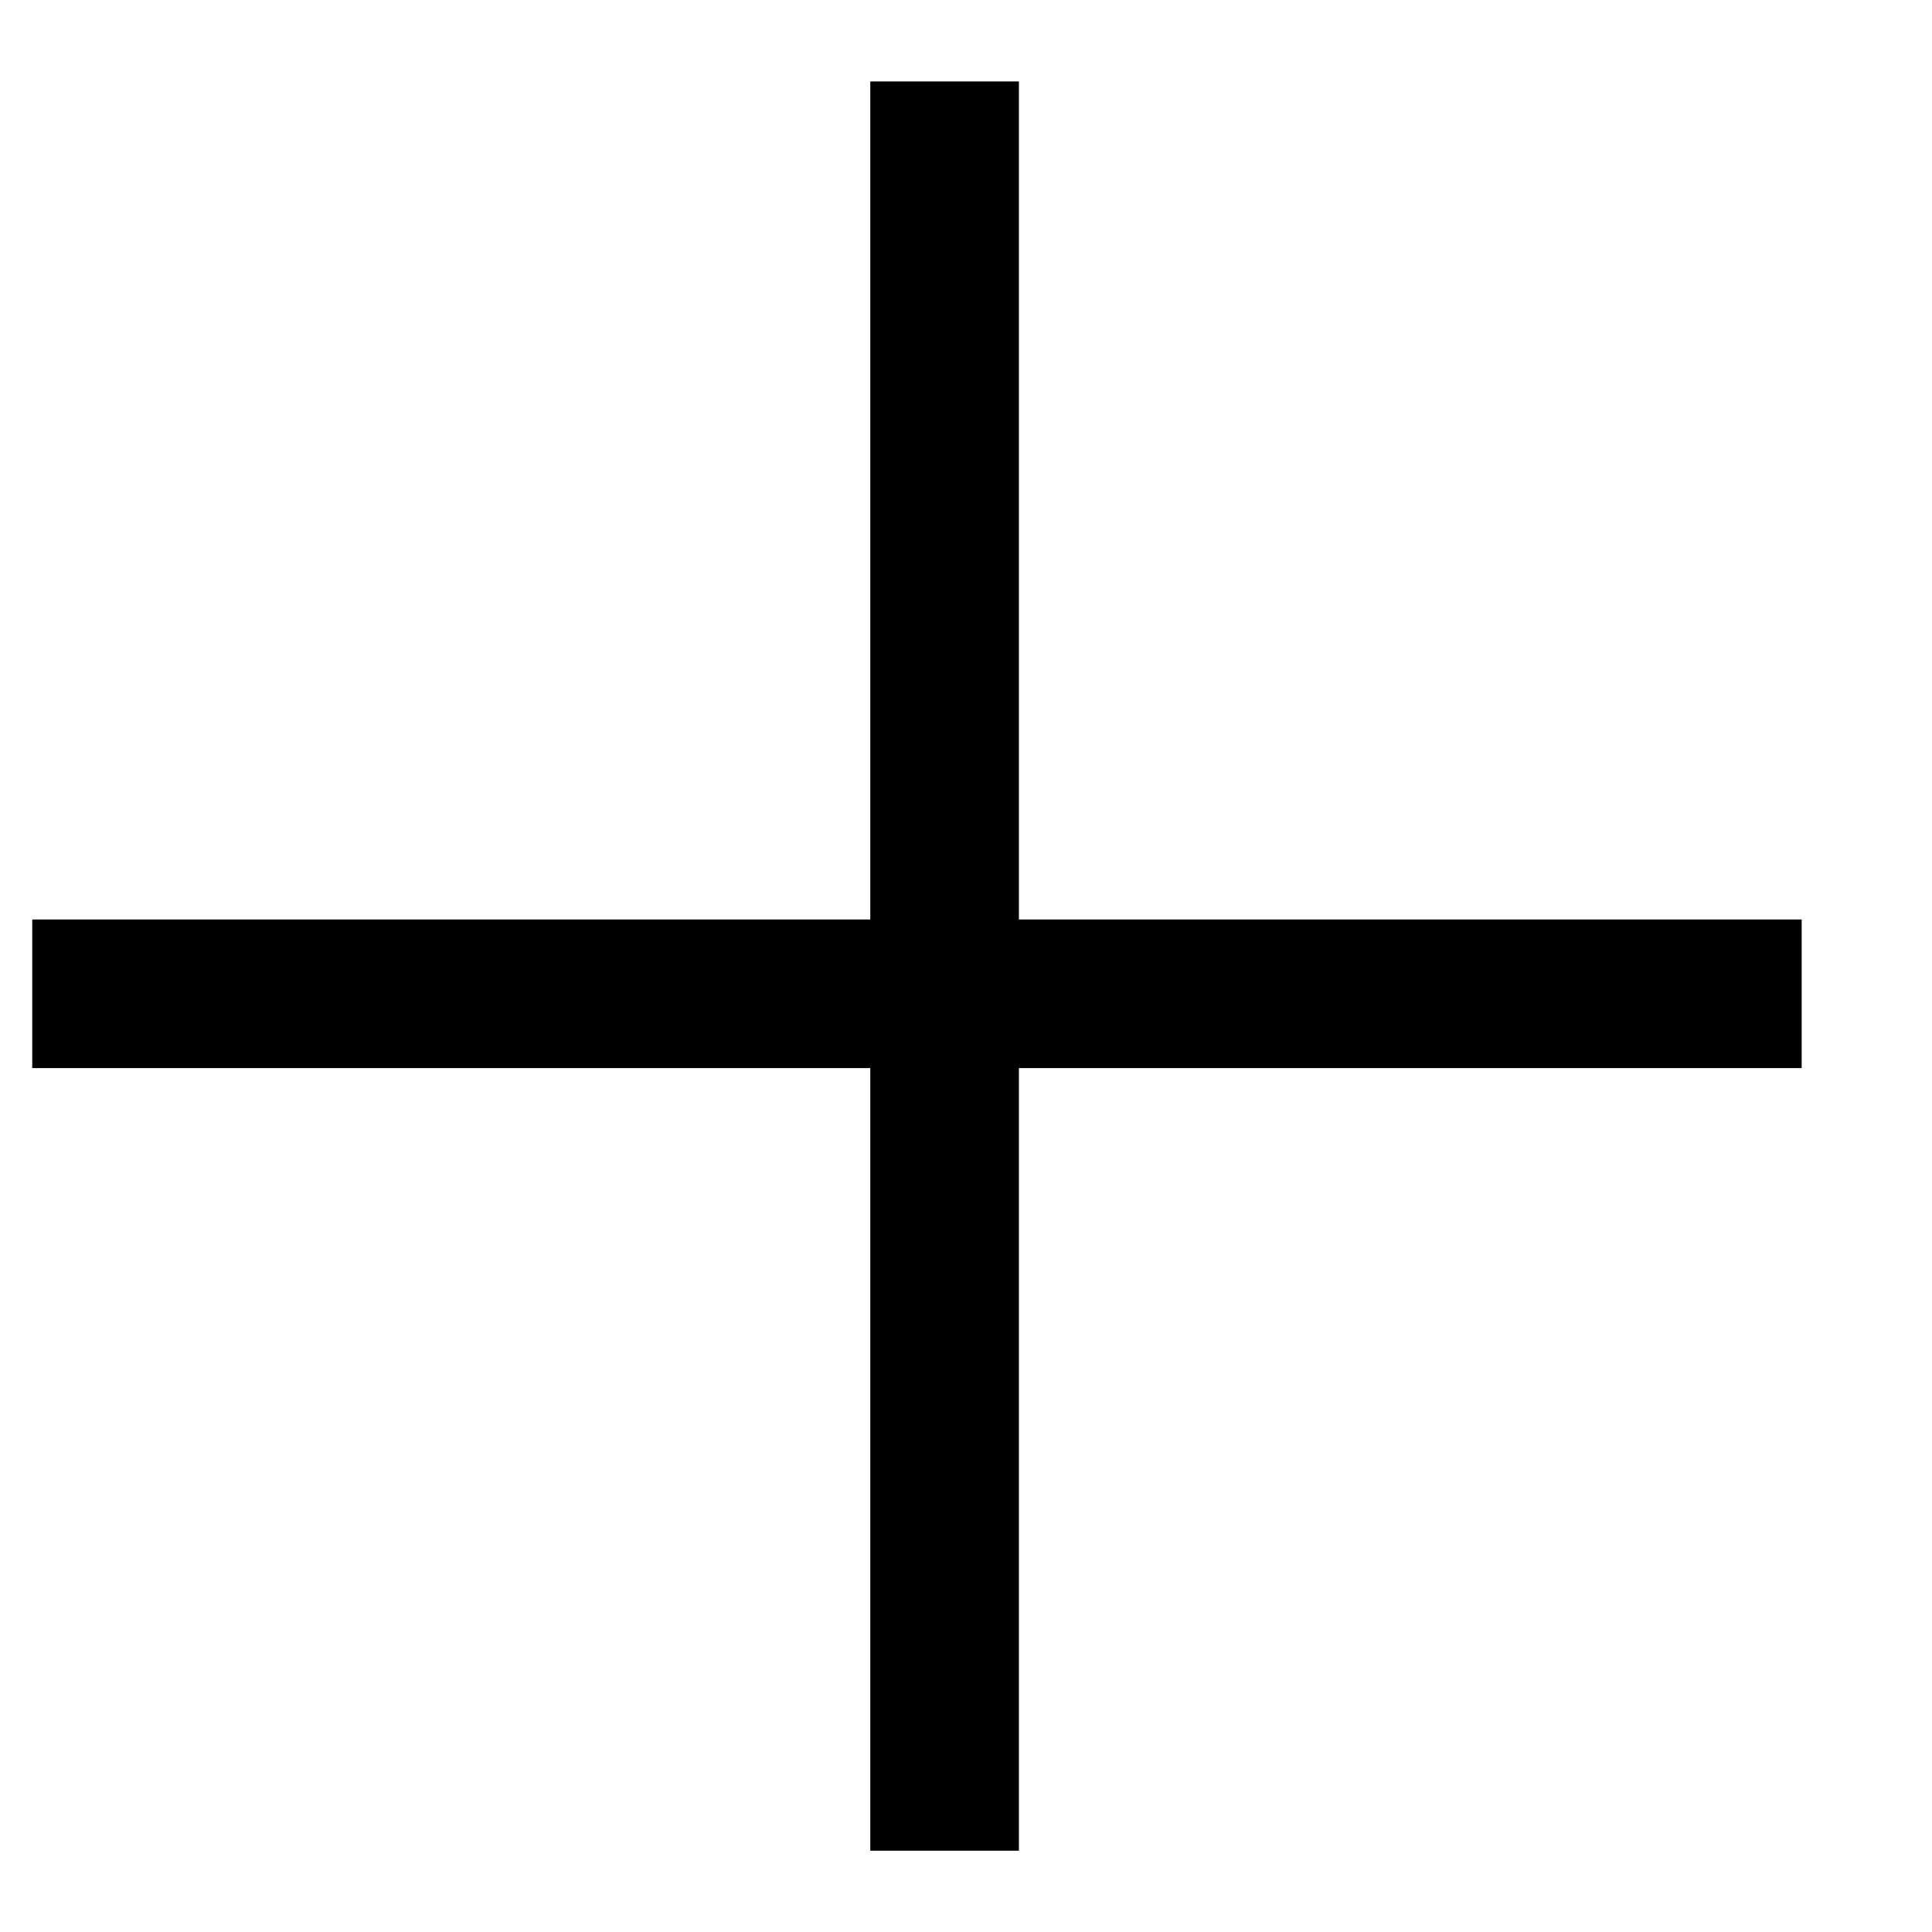
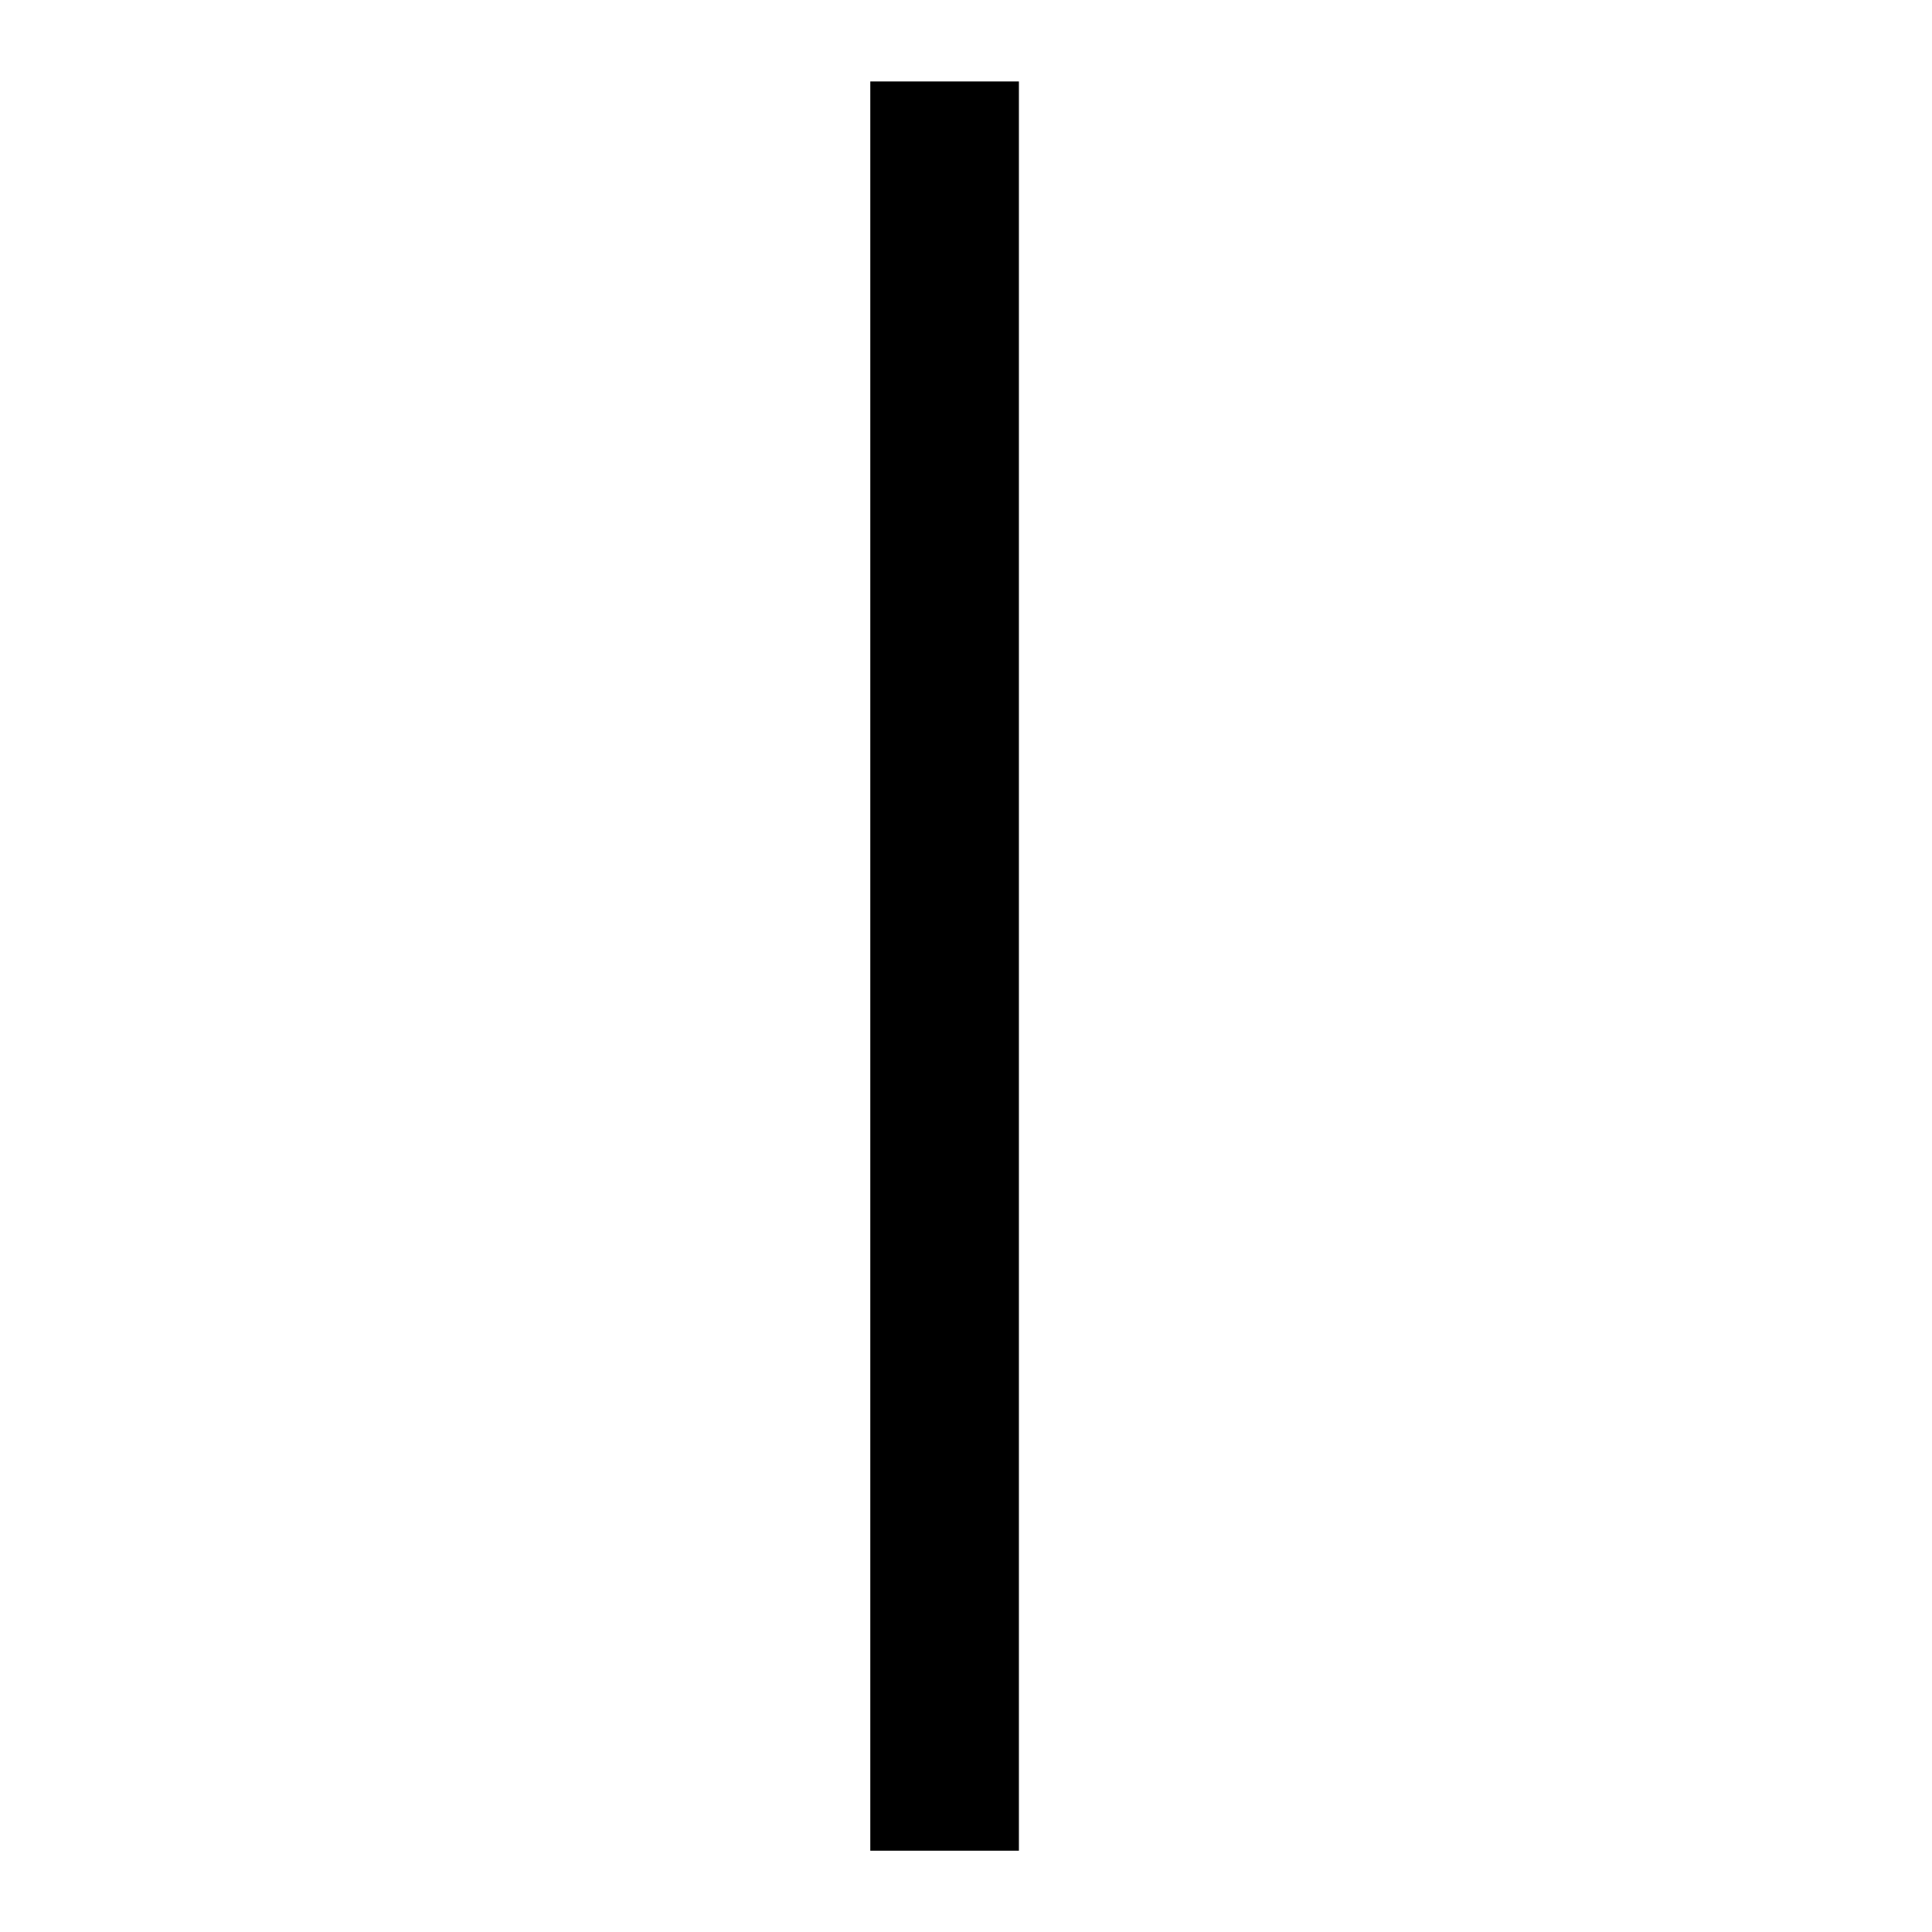
<svg xmlns="http://www.w3.org/2000/svg" width="13" height="13" viewBox="0 0 13 13" fill="none">
  <line x1="6.356" y1="0.548" x2="6.356" y2="12.453" stroke="black" />
-   <line x1="12.123" y1="6.687" x2="0.217" y2="6.687" stroke="black" />
</svg>